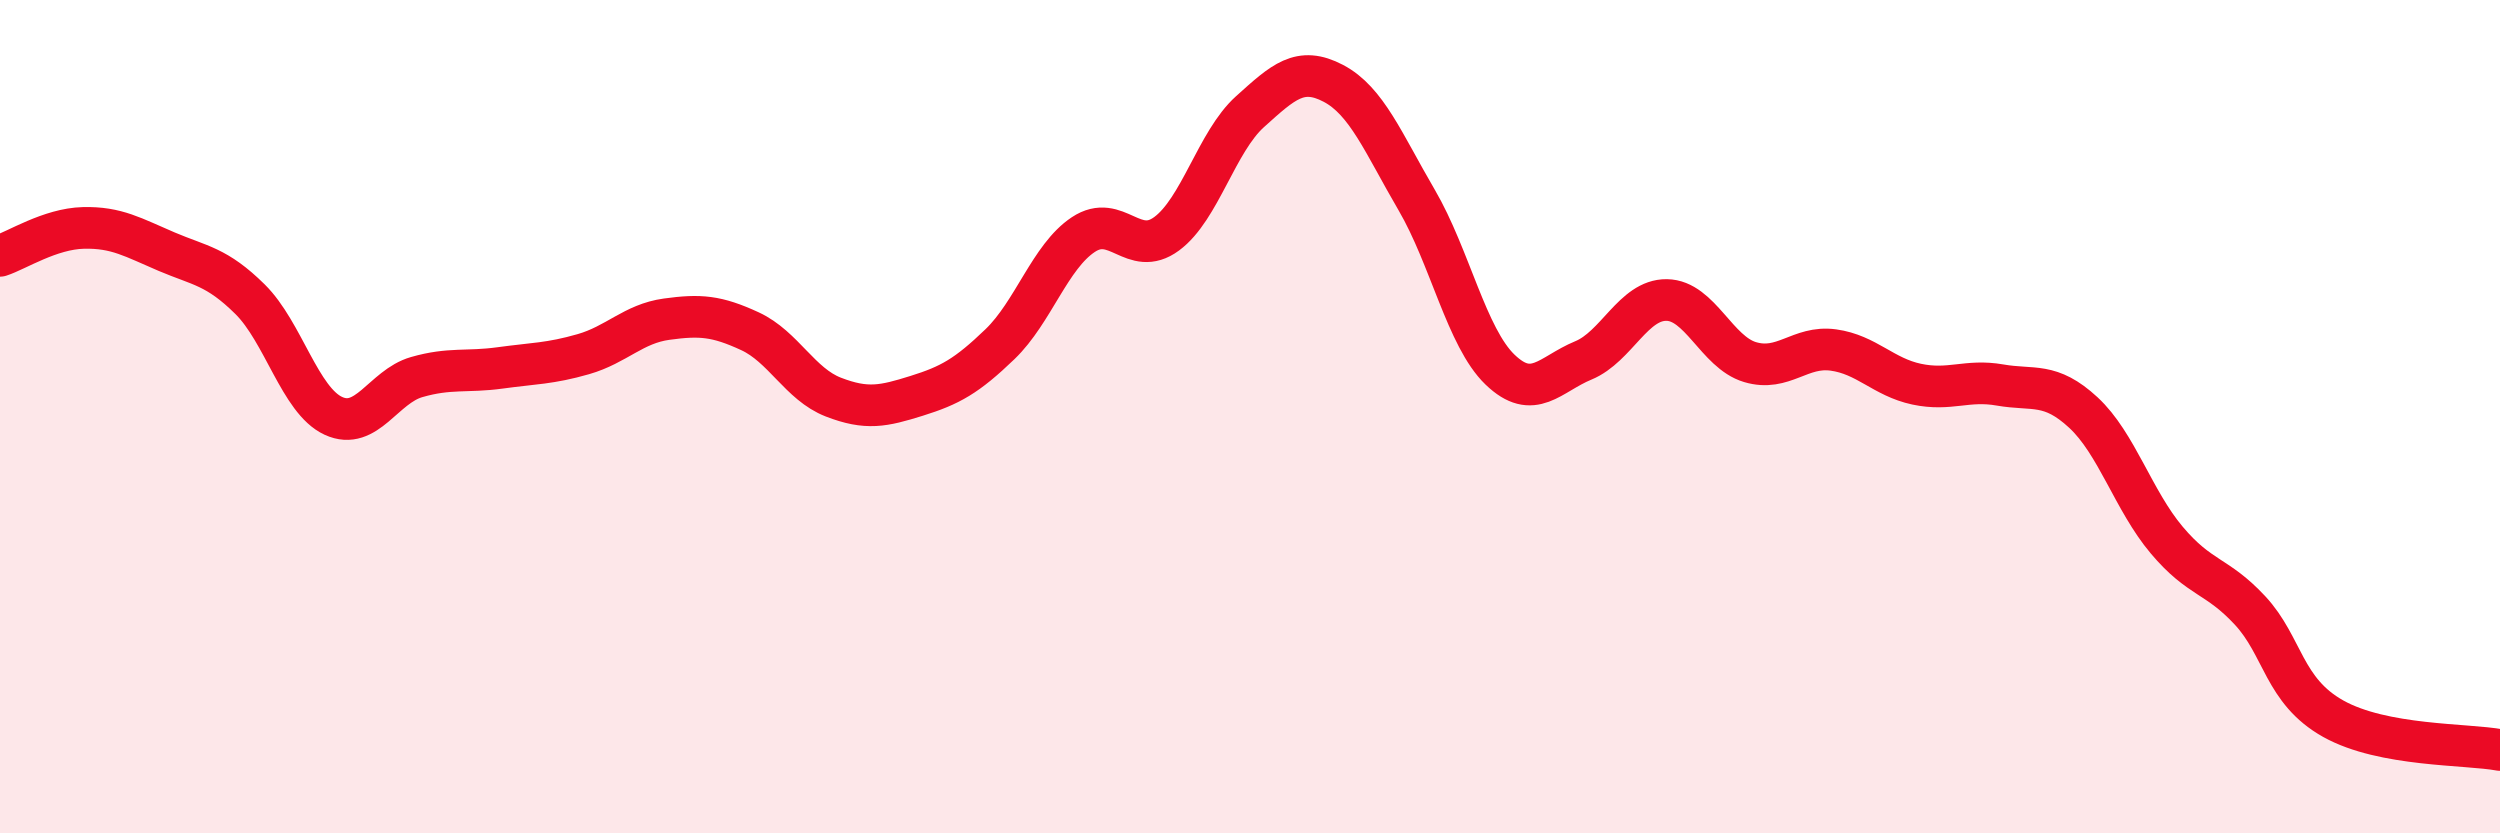
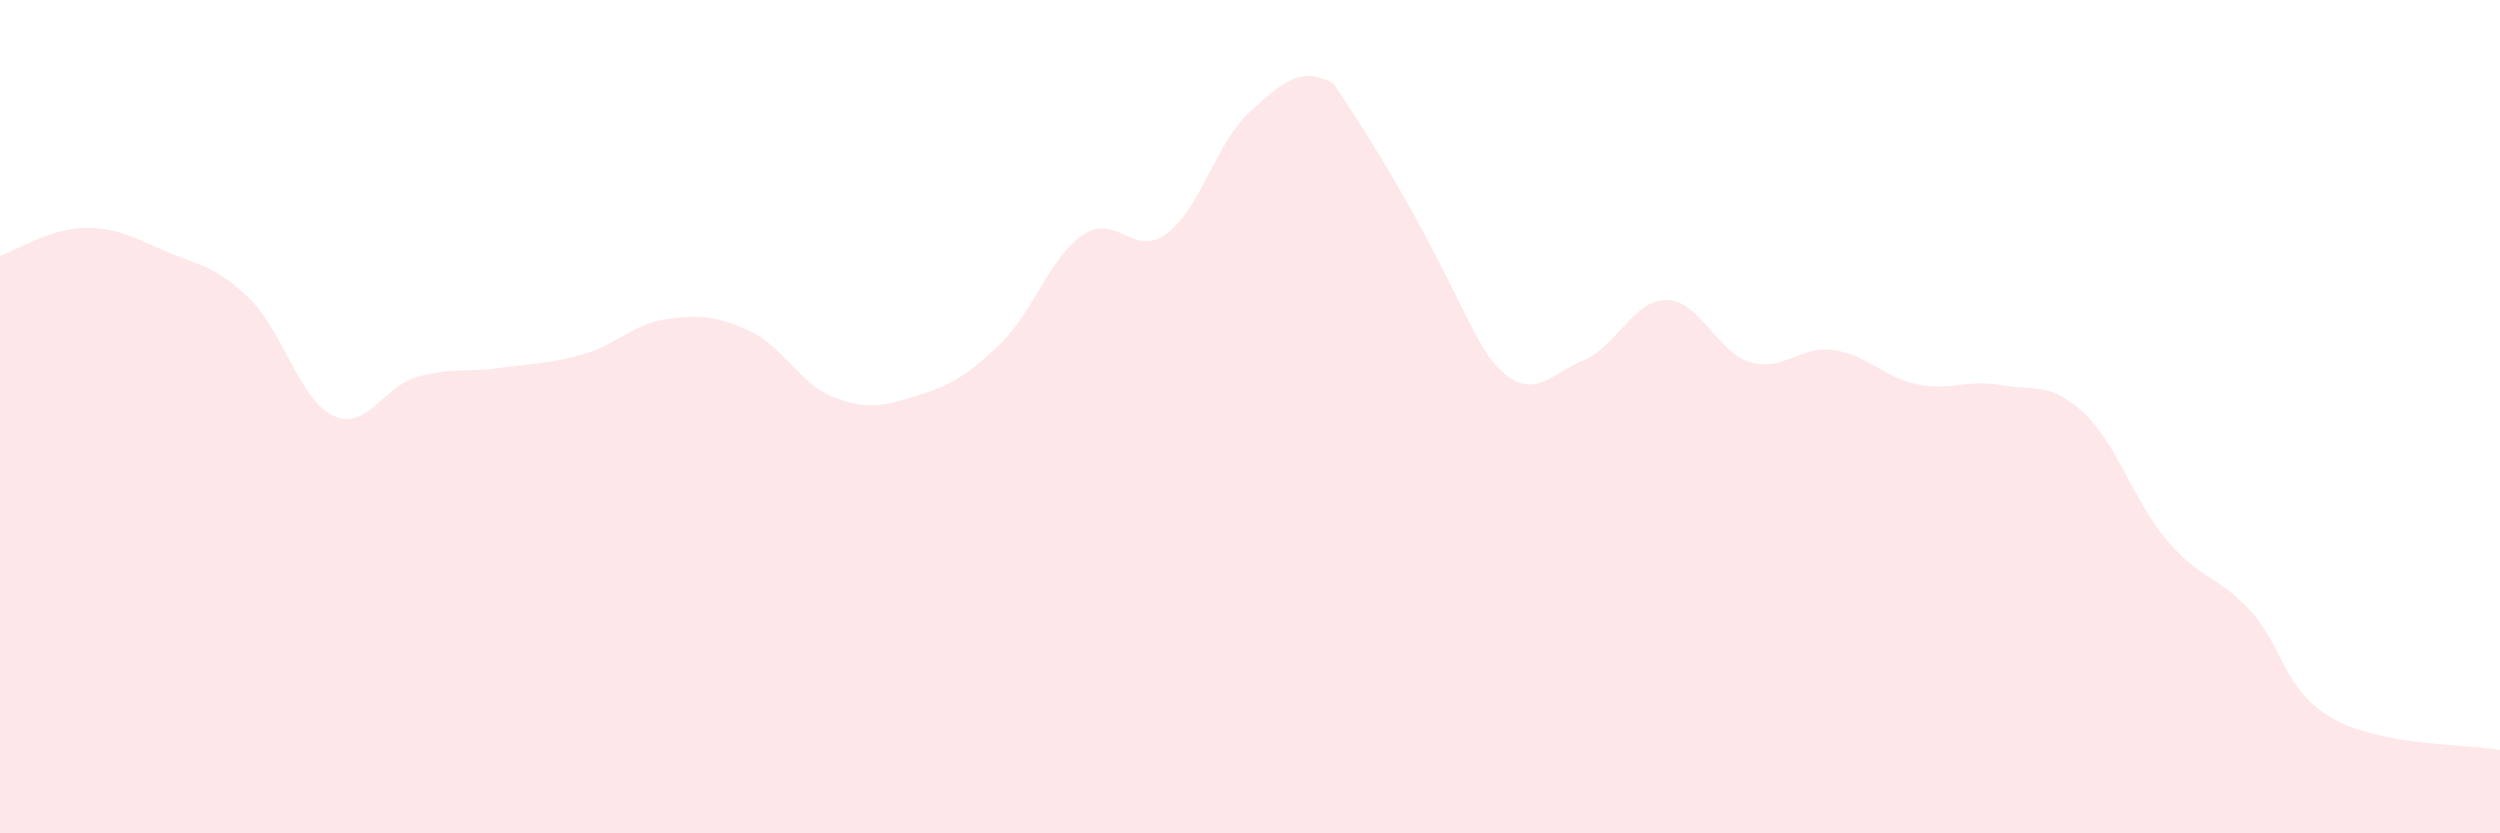
<svg xmlns="http://www.w3.org/2000/svg" width="60" height="20" viewBox="0 0 60 20">
-   <path d="M 0,6.14 C 0.4,6.01 1.2,5.49 2,5.47 C 2.8,5.45 3.2,5.7 4,6.04 C 4.8,6.38 5.2,6.39 6,7.18 C 6.8,7.97 7.2,9.61 8,9.98 C 8.8,10.35 9.2,9.28 10,9.05 C 10.8,8.82 11.2,8.94 12,8.83 C 12.8,8.72 13.2,8.73 14,8.5 C 14.8,8.27 15.2,7.77 16,7.66 C 16.8,7.55 17.2,7.58 18,7.95 C 18.8,8.32 19.2,9.22 20,9.53 C 20.8,9.84 21.2,9.75 22,9.5 C 22.8,9.25 23.2,9.03 24,8.26 C 24.8,7.49 25.2,6.16 26,5.63 C 26.8,5.1 27.2,6.2 28,5.61 C 28.8,5.02 29.2,3.4 30,2.68 C 30.8,1.96 31.2,1.58 32,2 C 32.8,2.42 33.2,3.43 34,4.8 C 34.8,6.17 35.2,8.1 36,8.87 C 36.8,9.64 37.2,8.98 38,8.65 C 38.8,8.32 39.2,7.19 40,7.2 C 40.8,7.21 41.2,8.45 42,8.69 C 42.8,8.93 43.2,8.29 44,8.4 C 44.8,8.51 45.2,9.05 46,9.22 C 46.8,9.39 47.2,9.1 48,9.24 C 48.8,9.38 49.2,9.16 50,9.9 C 50.8,10.64 51.2,12.01 52,12.96 C 52.8,13.91 53.2,13.79 54,14.65 C 54.8,15.51 54.8,16.58 56,17.25 C 57.2,17.92 59.2,17.85 60,18L60 20L0 20Z" fill="#EB0A25" opacity="0.1" stroke-linecap="round" stroke-linejoin="round" />
-   <path d="M 0,6.14 C 0.4,6.01 1.2,5.49 2,5.47 C 2.8,5.45 3.2,5.7 4,6.04 C 4.8,6.38 5.2,6.39 6,7.18 C 6.8,7.97 7.2,9.61 8,9.98 C 8.8,10.35 9.2,9.28 10,9.05 C 10.8,8.82 11.2,8.94 12,8.83 C 12.8,8.72 13.2,8.73 14,8.5 C 14.8,8.27 15.2,7.77 16,7.66 C 16.8,7.55 17.2,7.58 18,7.95 C 18.8,8.32 19.2,9.22 20,9.53 C 20.8,9.84 21.2,9.75 22,9.5 C 22.8,9.25 23.2,9.03 24,8.26 C 24.8,7.49 25.2,6.16 26,5.63 C 26.8,5.1 27.2,6.2 28,5.61 C 28.8,5.02 29.2,3.4 30,2.68 C 30.8,1.96 31.2,1.58 32,2 C 32.8,2.42 33.2,3.43 34,4.8 C 34.8,6.17 35.2,8.1 36,8.87 C 36.8,9.64 37.2,8.98 38,8.65 C 38.8,8.32 39.2,7.19 40,7.2 C 40.8,7.21 41.2,8.45 42,8.69 C 42.8,8.93 43.2,8.29 44,8.4 C 44.8,8.51 45.2,9.05 46,9.22 C 46.8,9.39 47.2,9.1 48,9.24 C 48.8,9.38 49.2,9.16 50,9.9 C 50.8,10.64 51.2,12.01 52,12.96 C 52.8,13.91 53.2,13.79 54,14.65 C 54.8,15.51 54.8,16.58 56,17.25 C 57.2,17.92 59.2,17.85 60,18" stroke="#EB0A25" stroke-width="1" fill="none" stroke-linecap="round" stroke-linejoin="round" />
+   <path d="M 0,6.14 C 0.4,6.01 1.2,5.49 2,5.47 C 2.8,5.45 3.2,5.7 4,6.04 C 4.8,6.38 5.2,6.39 6,7.18 C 6.8,7.97 7.2,9.61 8,9.98 C 8.8,10.35 9.2,9.28 10,9.05 C 10.8,8.82 11.2,8.94 12,8.83 C 12.8,8.72 13.2,8.73 14,8.5 C 14.8,8.27 15.2,7.77 16,7.66 C 16.8,7.55 17.2,7.58 18,7.95 C 18.8,8.32 19.2,9.22 20,9.53 C 20.8,9.84 21.2,9.75 22,9.5 C 22.8,9.25 23.2,9.03 24,8.26 C 24.8,7.49 25.2,6.16 26,5.63 C 26.8,5.1 27.2,6.2 28,5.61 C 28.8,5.02 29.2,3.4 30,2.68 C 30.8,1.96 31.2,1.58 32,2 C 34.8,6.17 35.2,8.1 36,8.87 C 36.8,9.64 37.2,8.98 38,8.65 C 38.8,8.32 39.2,7.19 40,7.2 C 40.8,7.21 41.2,8.45 42,8.69 C 42.8,8.93 43.2,8.29 44,8.4 C 44.8,8.51 45.2,9.05 46,9.22 C 46.8,9.39 47.2,9.1 48,9.24 C 48.8,9.38 49.2,9.16 50,9.9 C 50.8,10.64 51.2,12.01 52,12.96 C 52.8,13.91 53.2,13.79 54,14.65 C 54.8,15.51 54.8,16.58 56,17.25 C 57.2,17.92 59.2,17.85 60,18L60 20L0 20Z" fill="#EB0A25" opacity="0.1" stroke-linecap="round" stroke-linejoin="round" />
</svg>